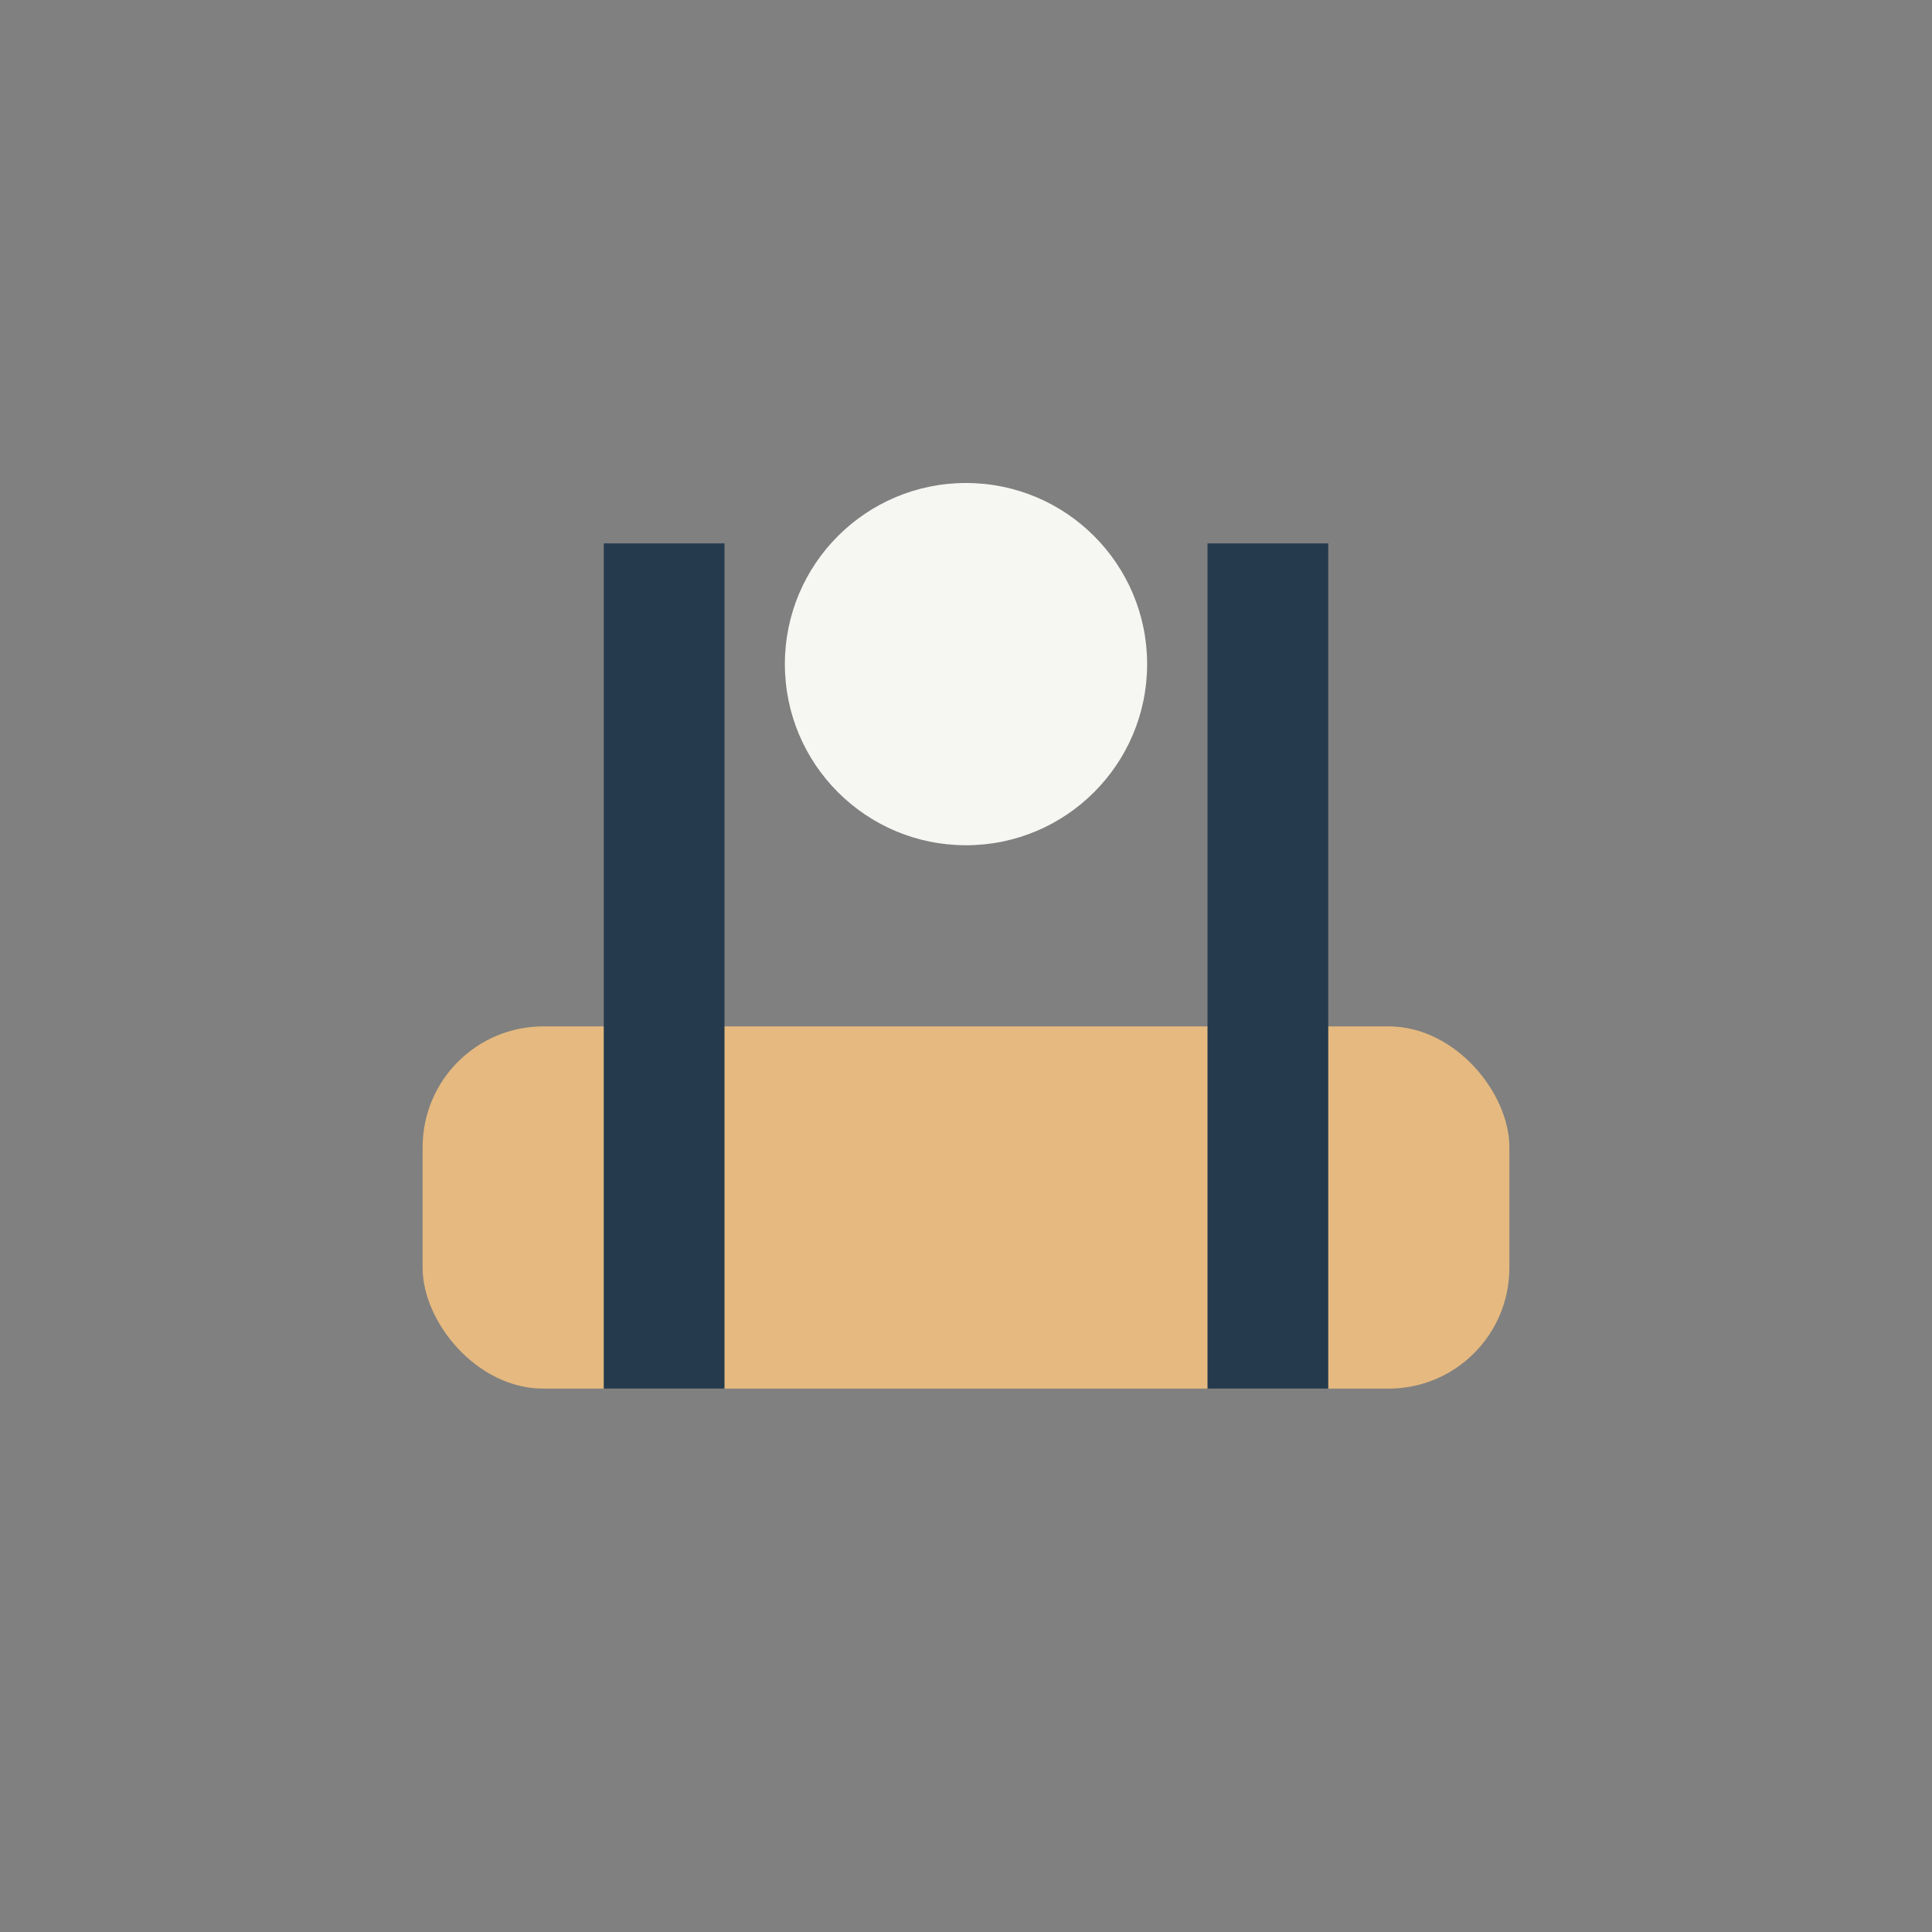
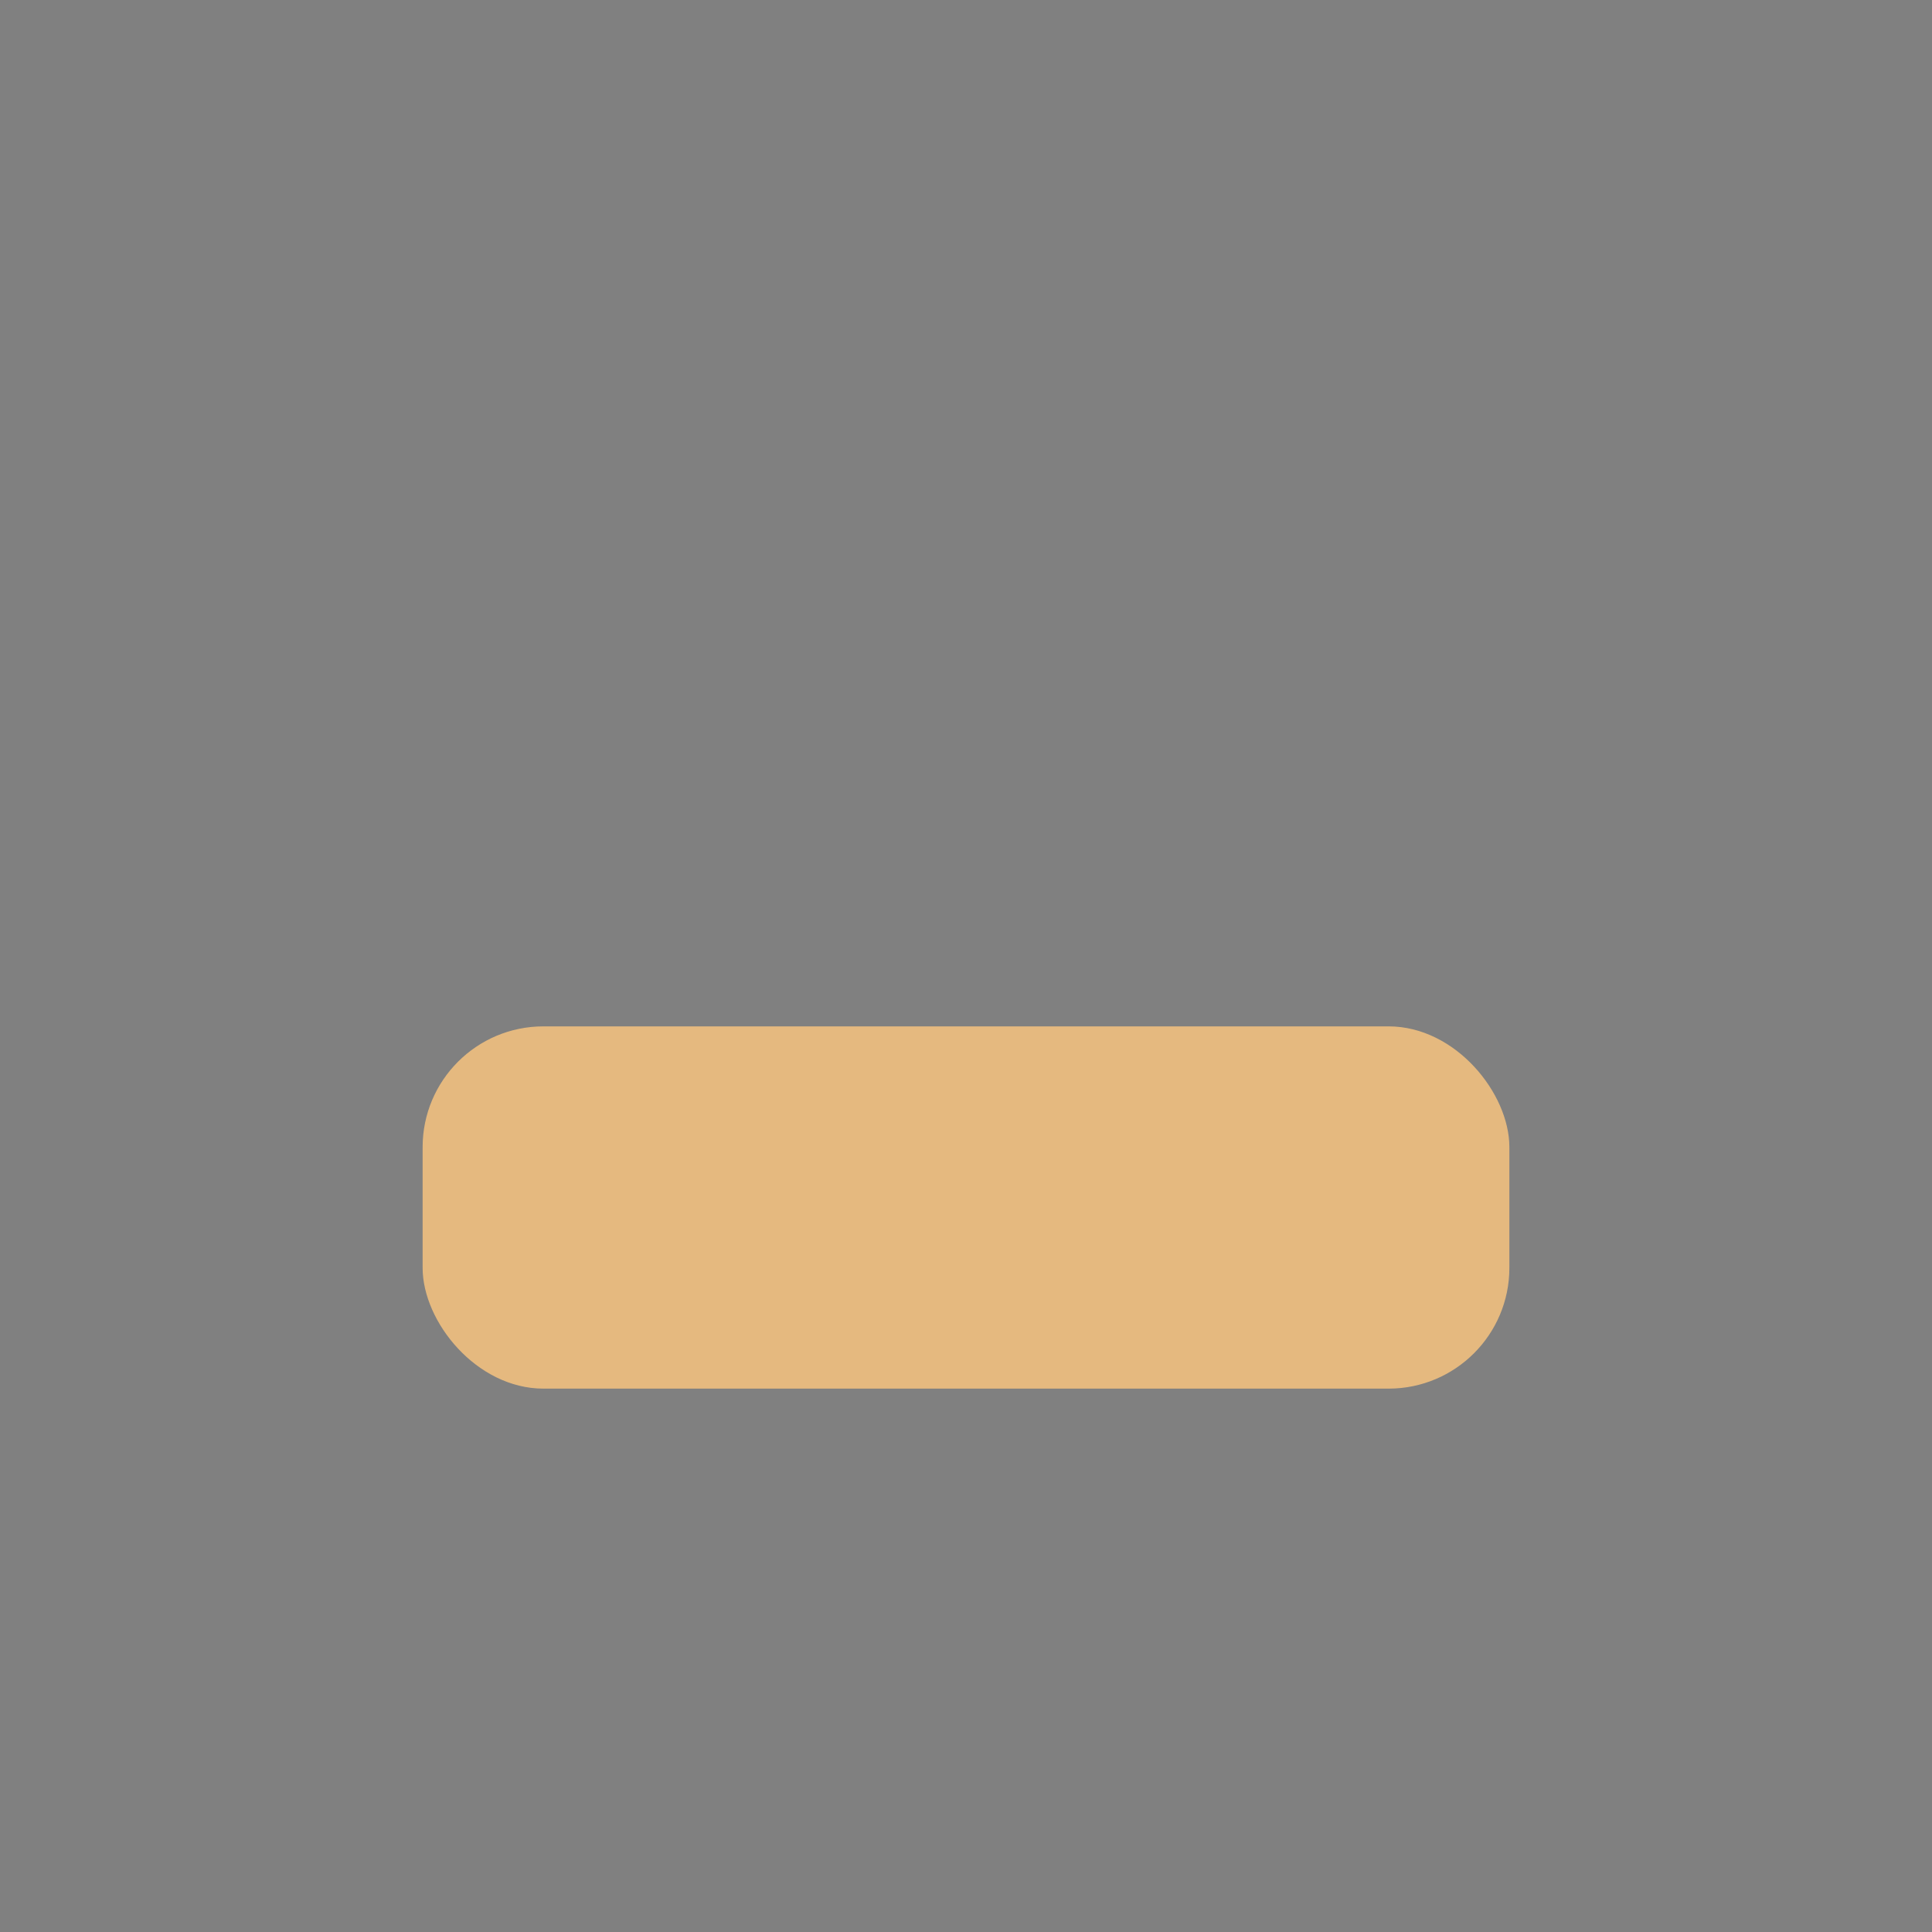
<svg xmlns="http://www.w3.org/2000/svg" width="32" height="32" viewBox="0 0 32 32">
  <rect x="0" y="0" width="32" height="32" fill="#808080" stroke="none" />
  <rect x="7" y="17" width="18" height="6" rx="2" fill="#E5B97F" />
-   <path d="M11 23V9m10 14V9" stroke="#253B4D" stroke-width="2" fill="none" />
-   <circle cx="16" cy="11" r="3" fill="#F6F6F3" />
</svg>